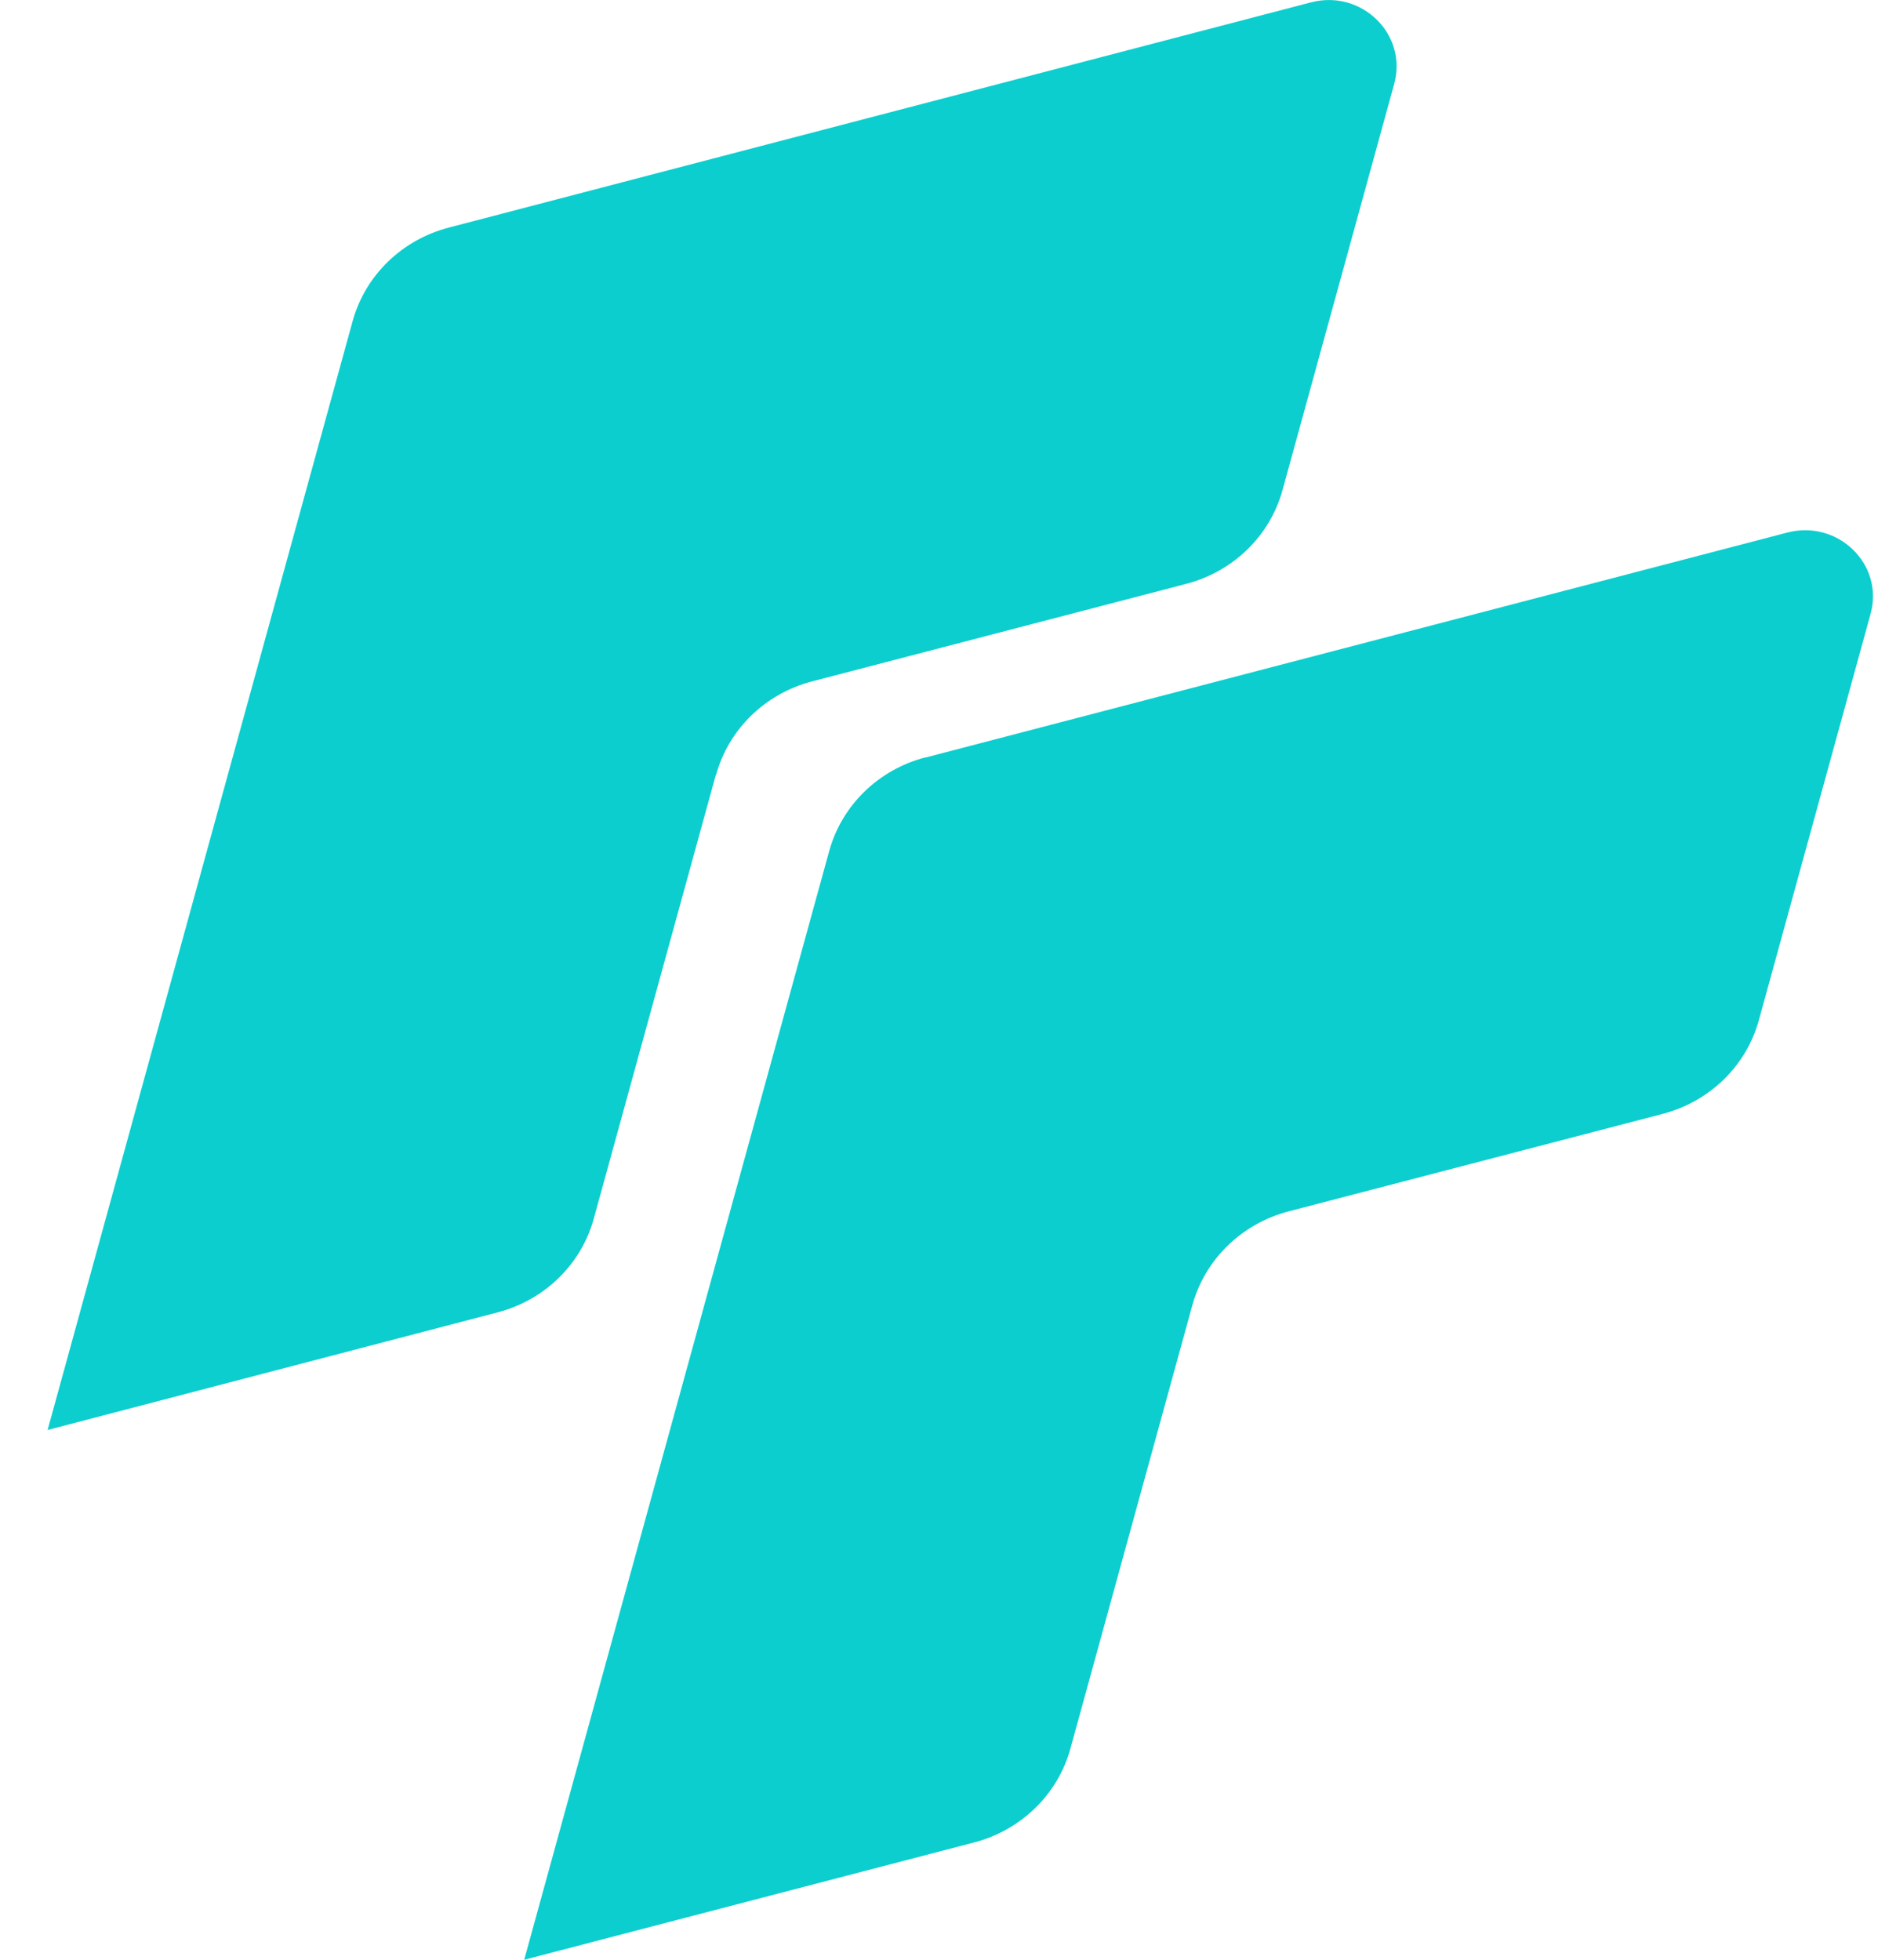
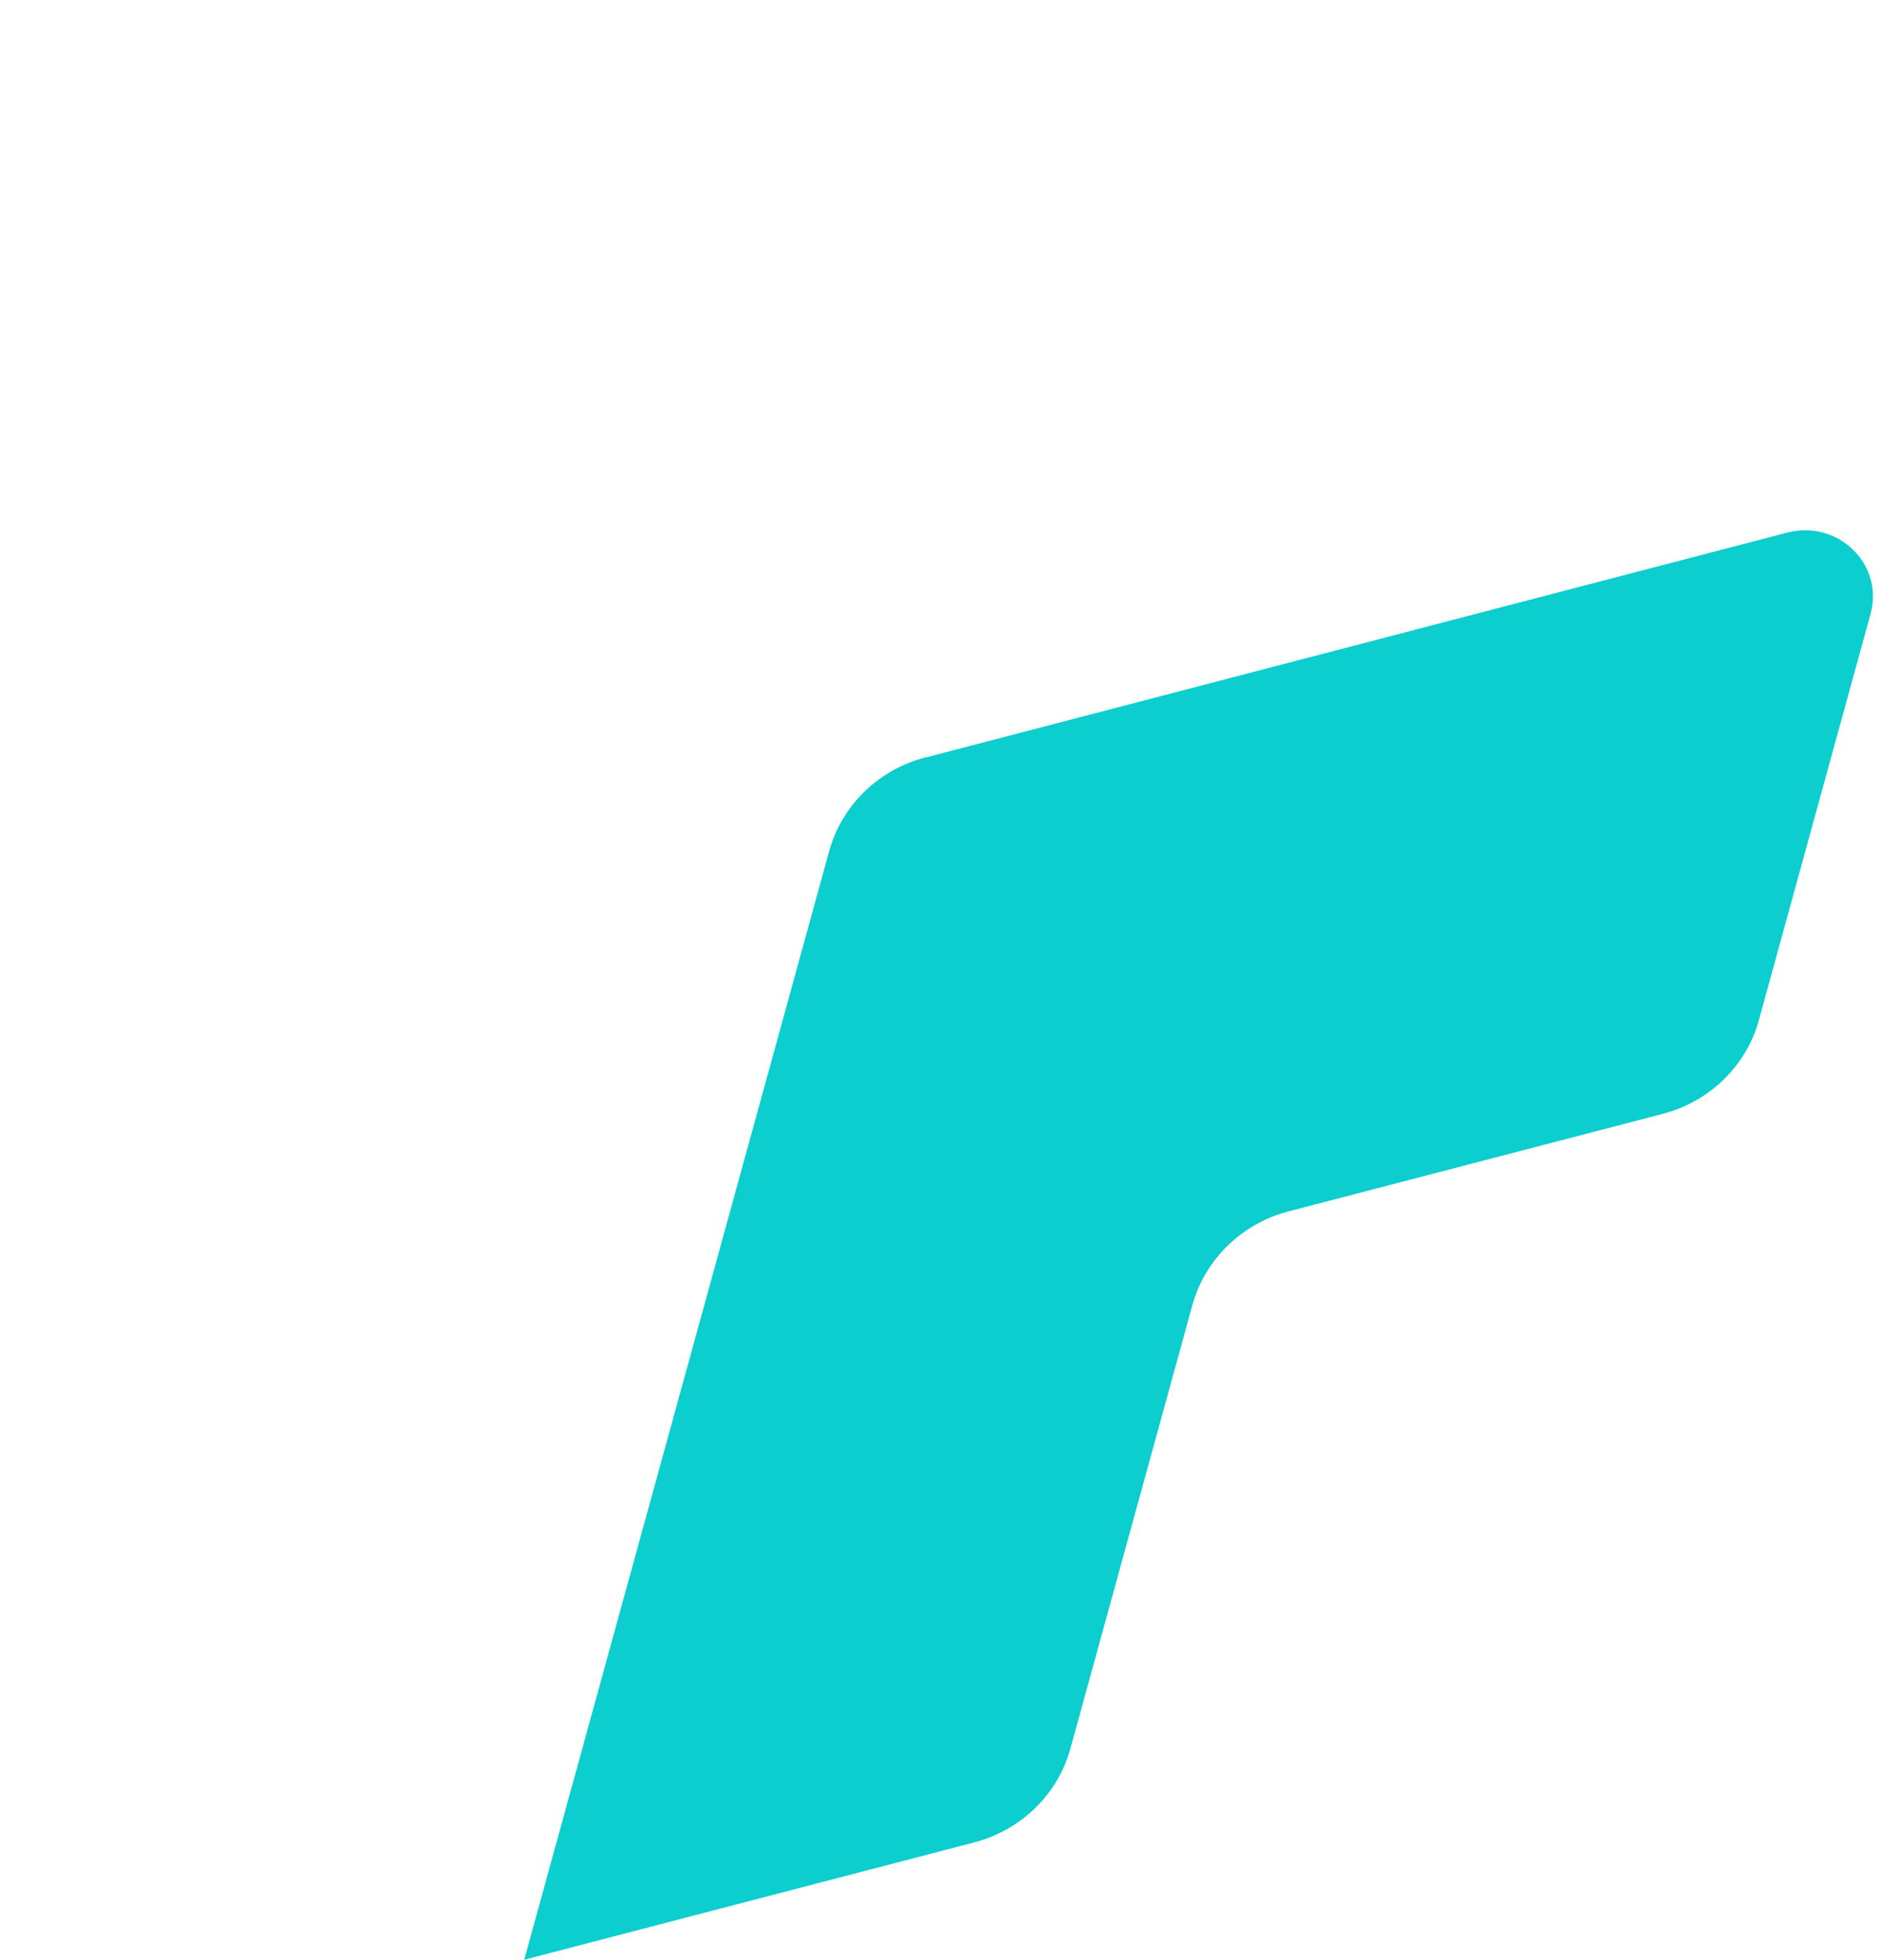
<svg xmlns="http://www.w3.org/2000/svg" width="23" height="24" viewBox="0 0 23 24" fill="none">
  <g id="Logo">
-     <path id="Vector" d="M8.766 9.492L7.272 14.924C7.118 15.485 6.669 15.922 6.093 16.072L0.583 17.512L4.318 3.935C4.472 3.374 4.921 2.937 5.497 2.787L16.055 0.029C16.675 -0.133 17.239 0.419 17.076 1.023L15.707 6.002C15.553 6.563 15.104 6.999 14.528 7.15L9.947 8.344C9.371 8.494 8.923 8.931 8.769 9.492H8.766Z" fill="#0CCECE" />
    <path id="Vector_2" d="M11.331 9.278L21.889 6.522C22.509 6.361 23.074 6.91 22.91 7.514L21.541 12.493C21.387 13.054 20.939 13.49 20.363 13.641L15.781 14.835C15.206 14.985 14.757 15.425 14.603 15.983L13.109 21.415C12.955 21.976 12.504 22.413 11.931 22.563L6.42 24L10.155 10.423C10.31 9.862 10.758 9.425 11.334 9.275L11.331 9.278Z" fill="#0CCECE" />
  </g>
</svg>